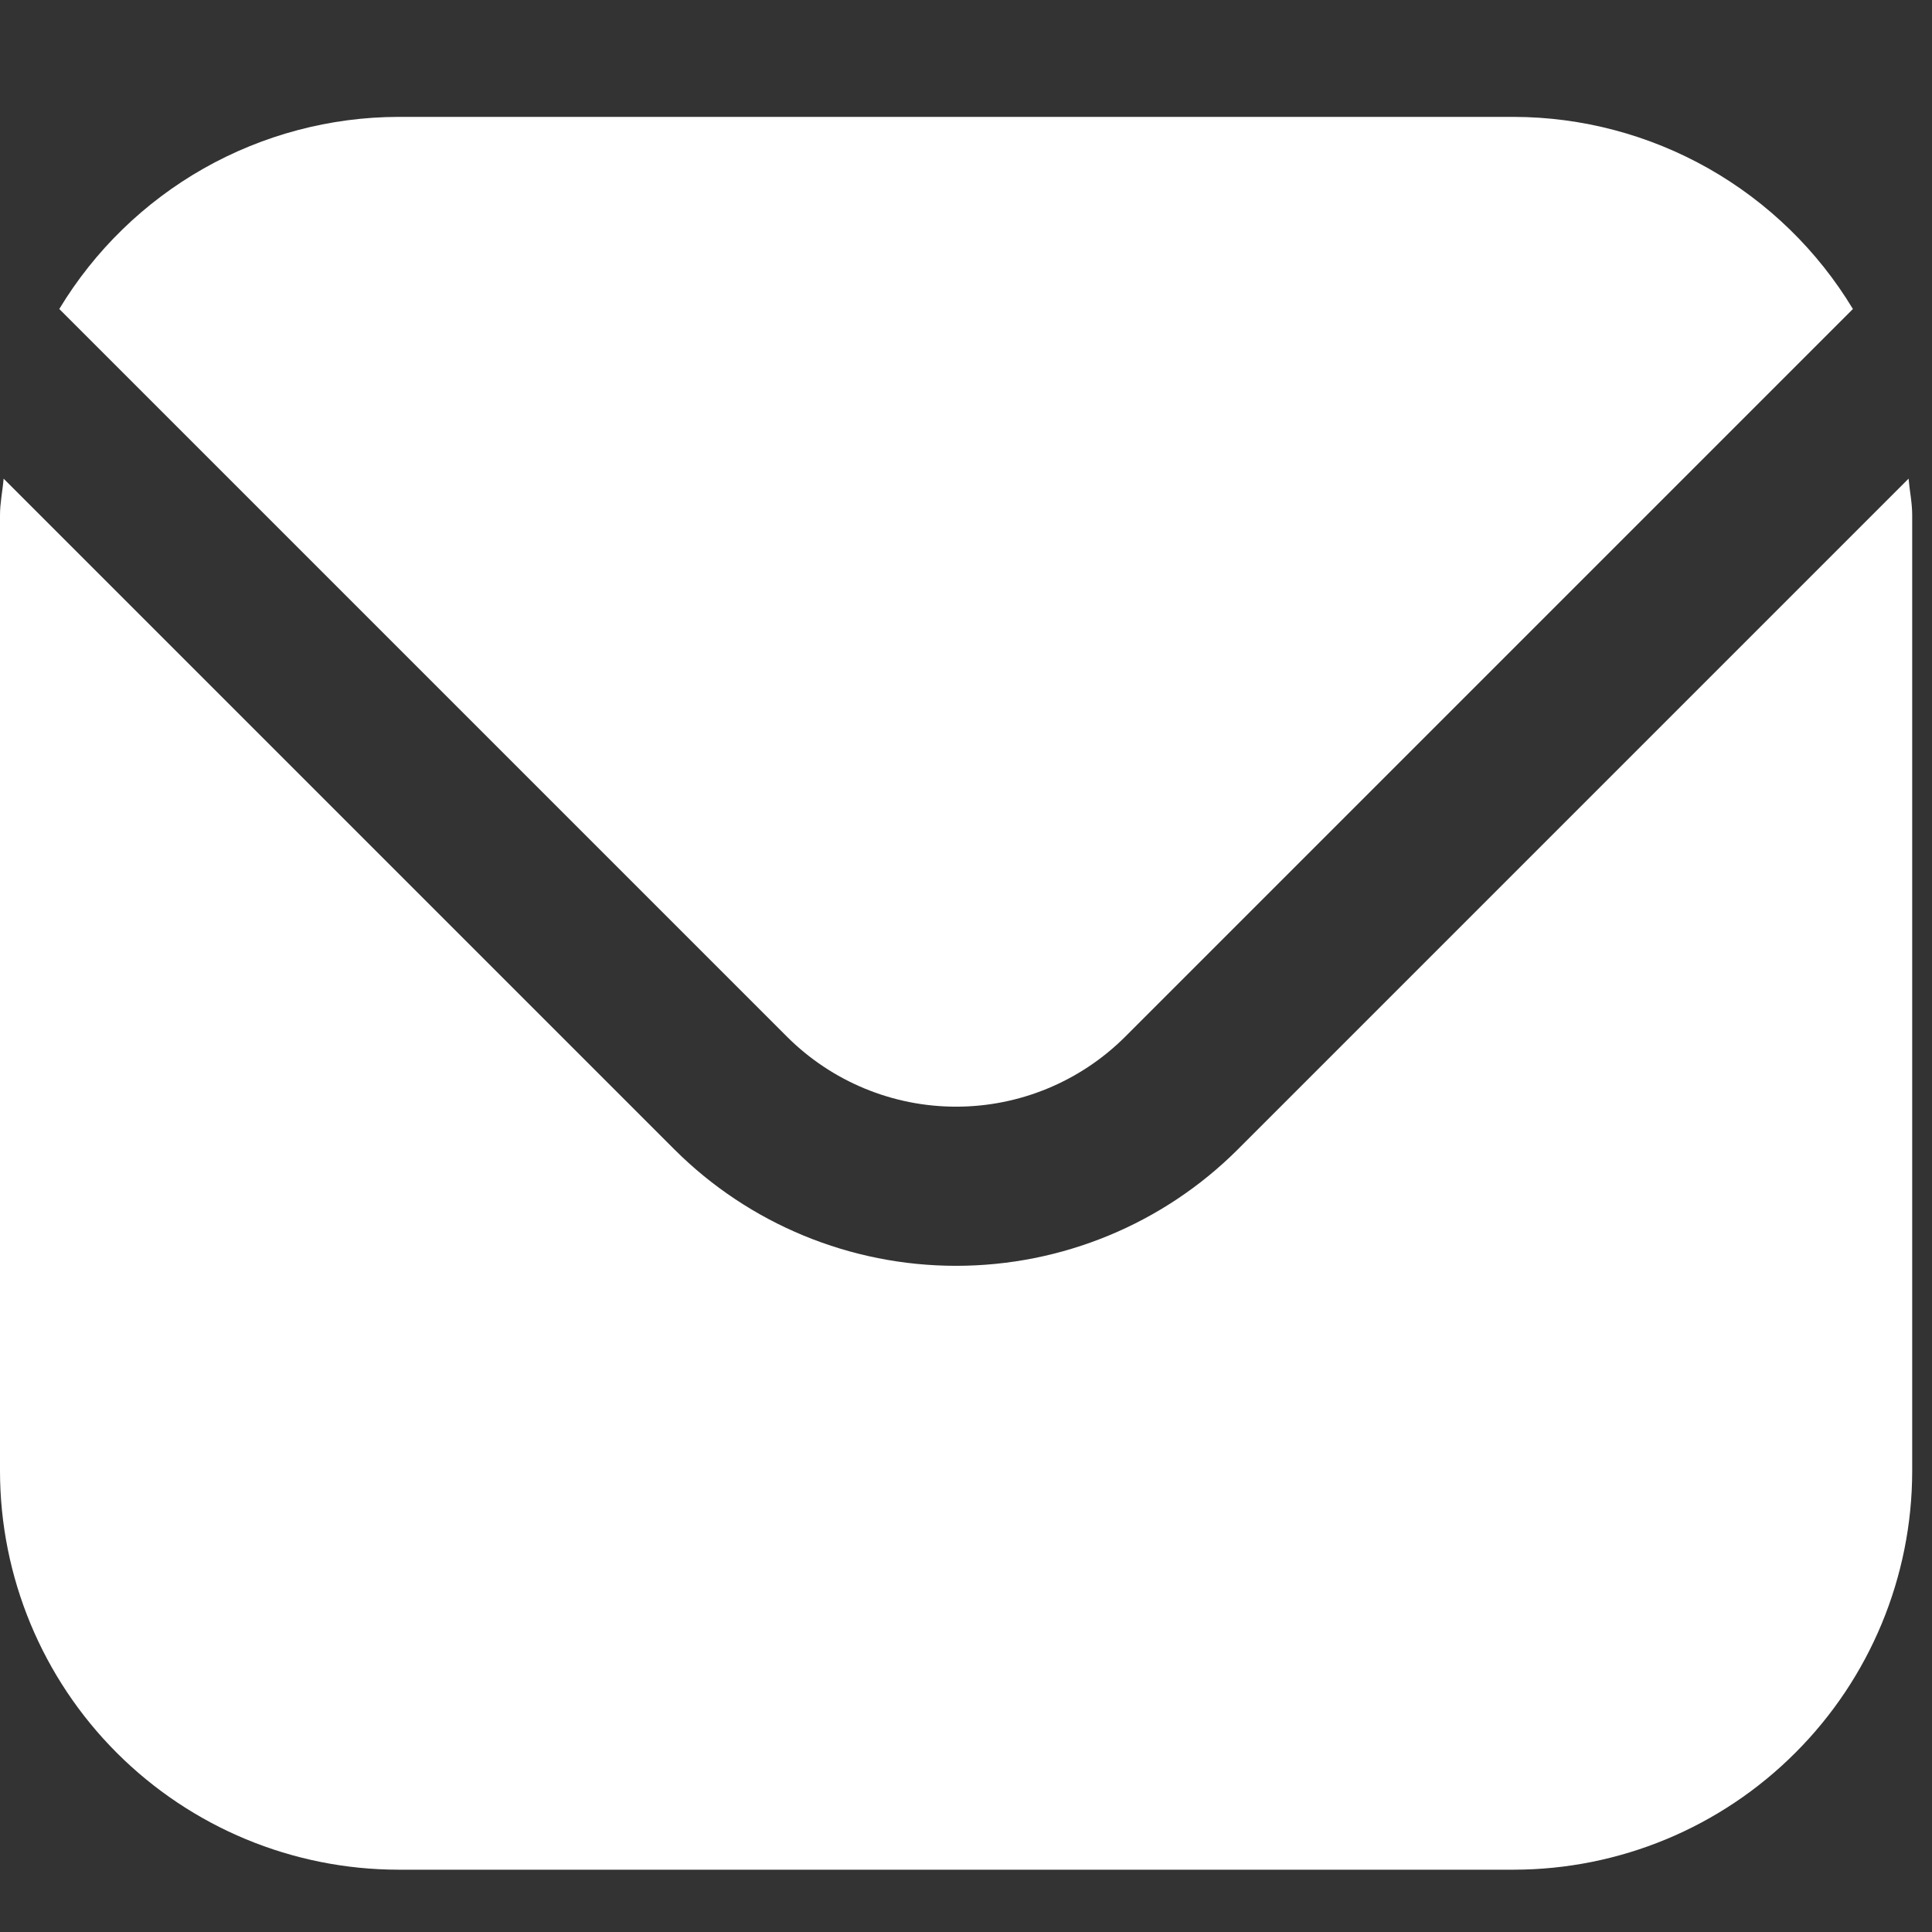
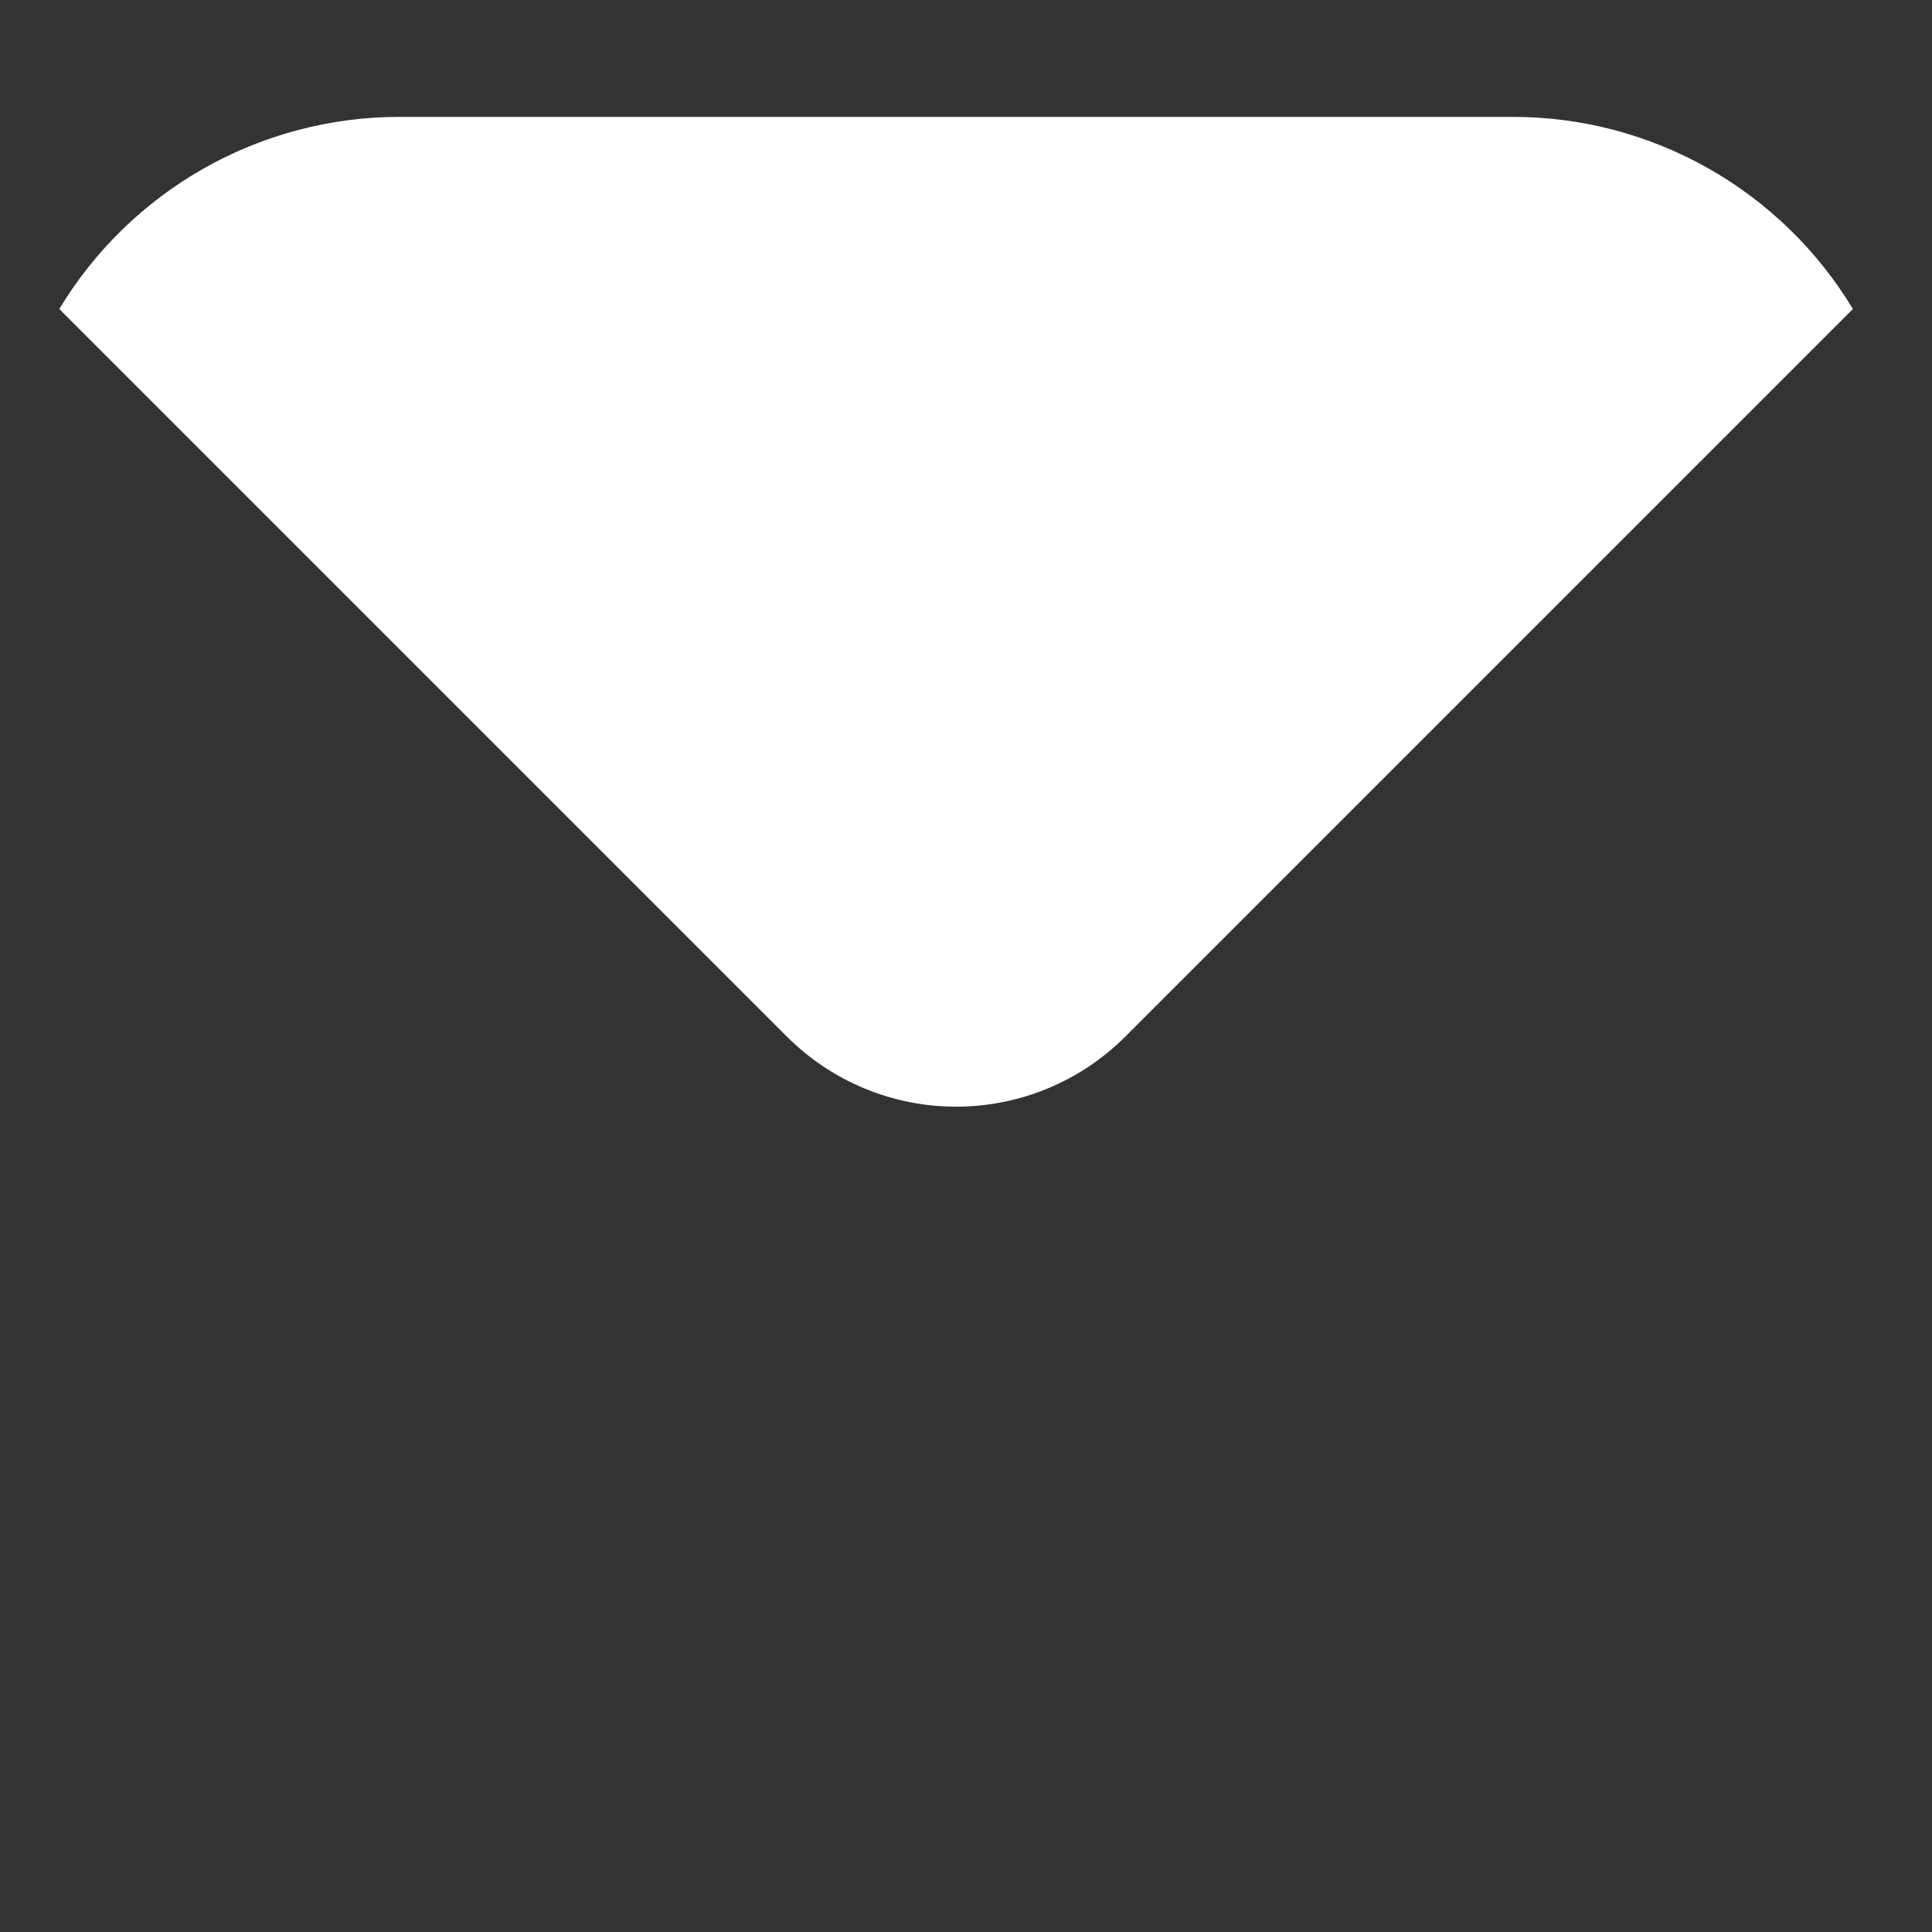
<svg xmlns="http://www.w3.org/2000/svg" width="16" height="16" viewBox="0 0 16 16" fill="none">
  <rect x="0" y="0" width="16" height="16" fill="#333333" stroke="none" />
-   <path d="M15.806 3.964L10.251 9.519C9.632 10.137 8.793 10.483 7.918 10.483C7.043 10.483 6.204 10.137 5.585 9.519L0.03 3.964C0.021 4.069 0 4.163 0 4.267V12.184C0.001 13.059 0.349 13.898 0.967 14.516C1.586 15.135 2.424 15.483 3.299 15.484H12.537C13.412 15.483 14.25 15.135 14.868 14.516C15.487 13.898 15.835 13.059 15.836 12.184V4.267C15.836 4.163 15.815 4.069 15.806 3.964Z" fill="white" />
  <path d="M9.318 8.586L15.345 2.559C15.053 2.075 14.641 1.674 14.149 1.395C13.658 1.117 13.102 0.969 12.537 0.968H3.299C2.734 0.969 2.178 1.117 1.687 1.395C1.195 1.674 0.783 2.075 0.491 2.559L6.518 8.586C6.89 8.957 7.393 9.165 7.918 9.165C8.443 9.165 8.946 8.957 9.318 8.586Z" fill="white" />
</svg>